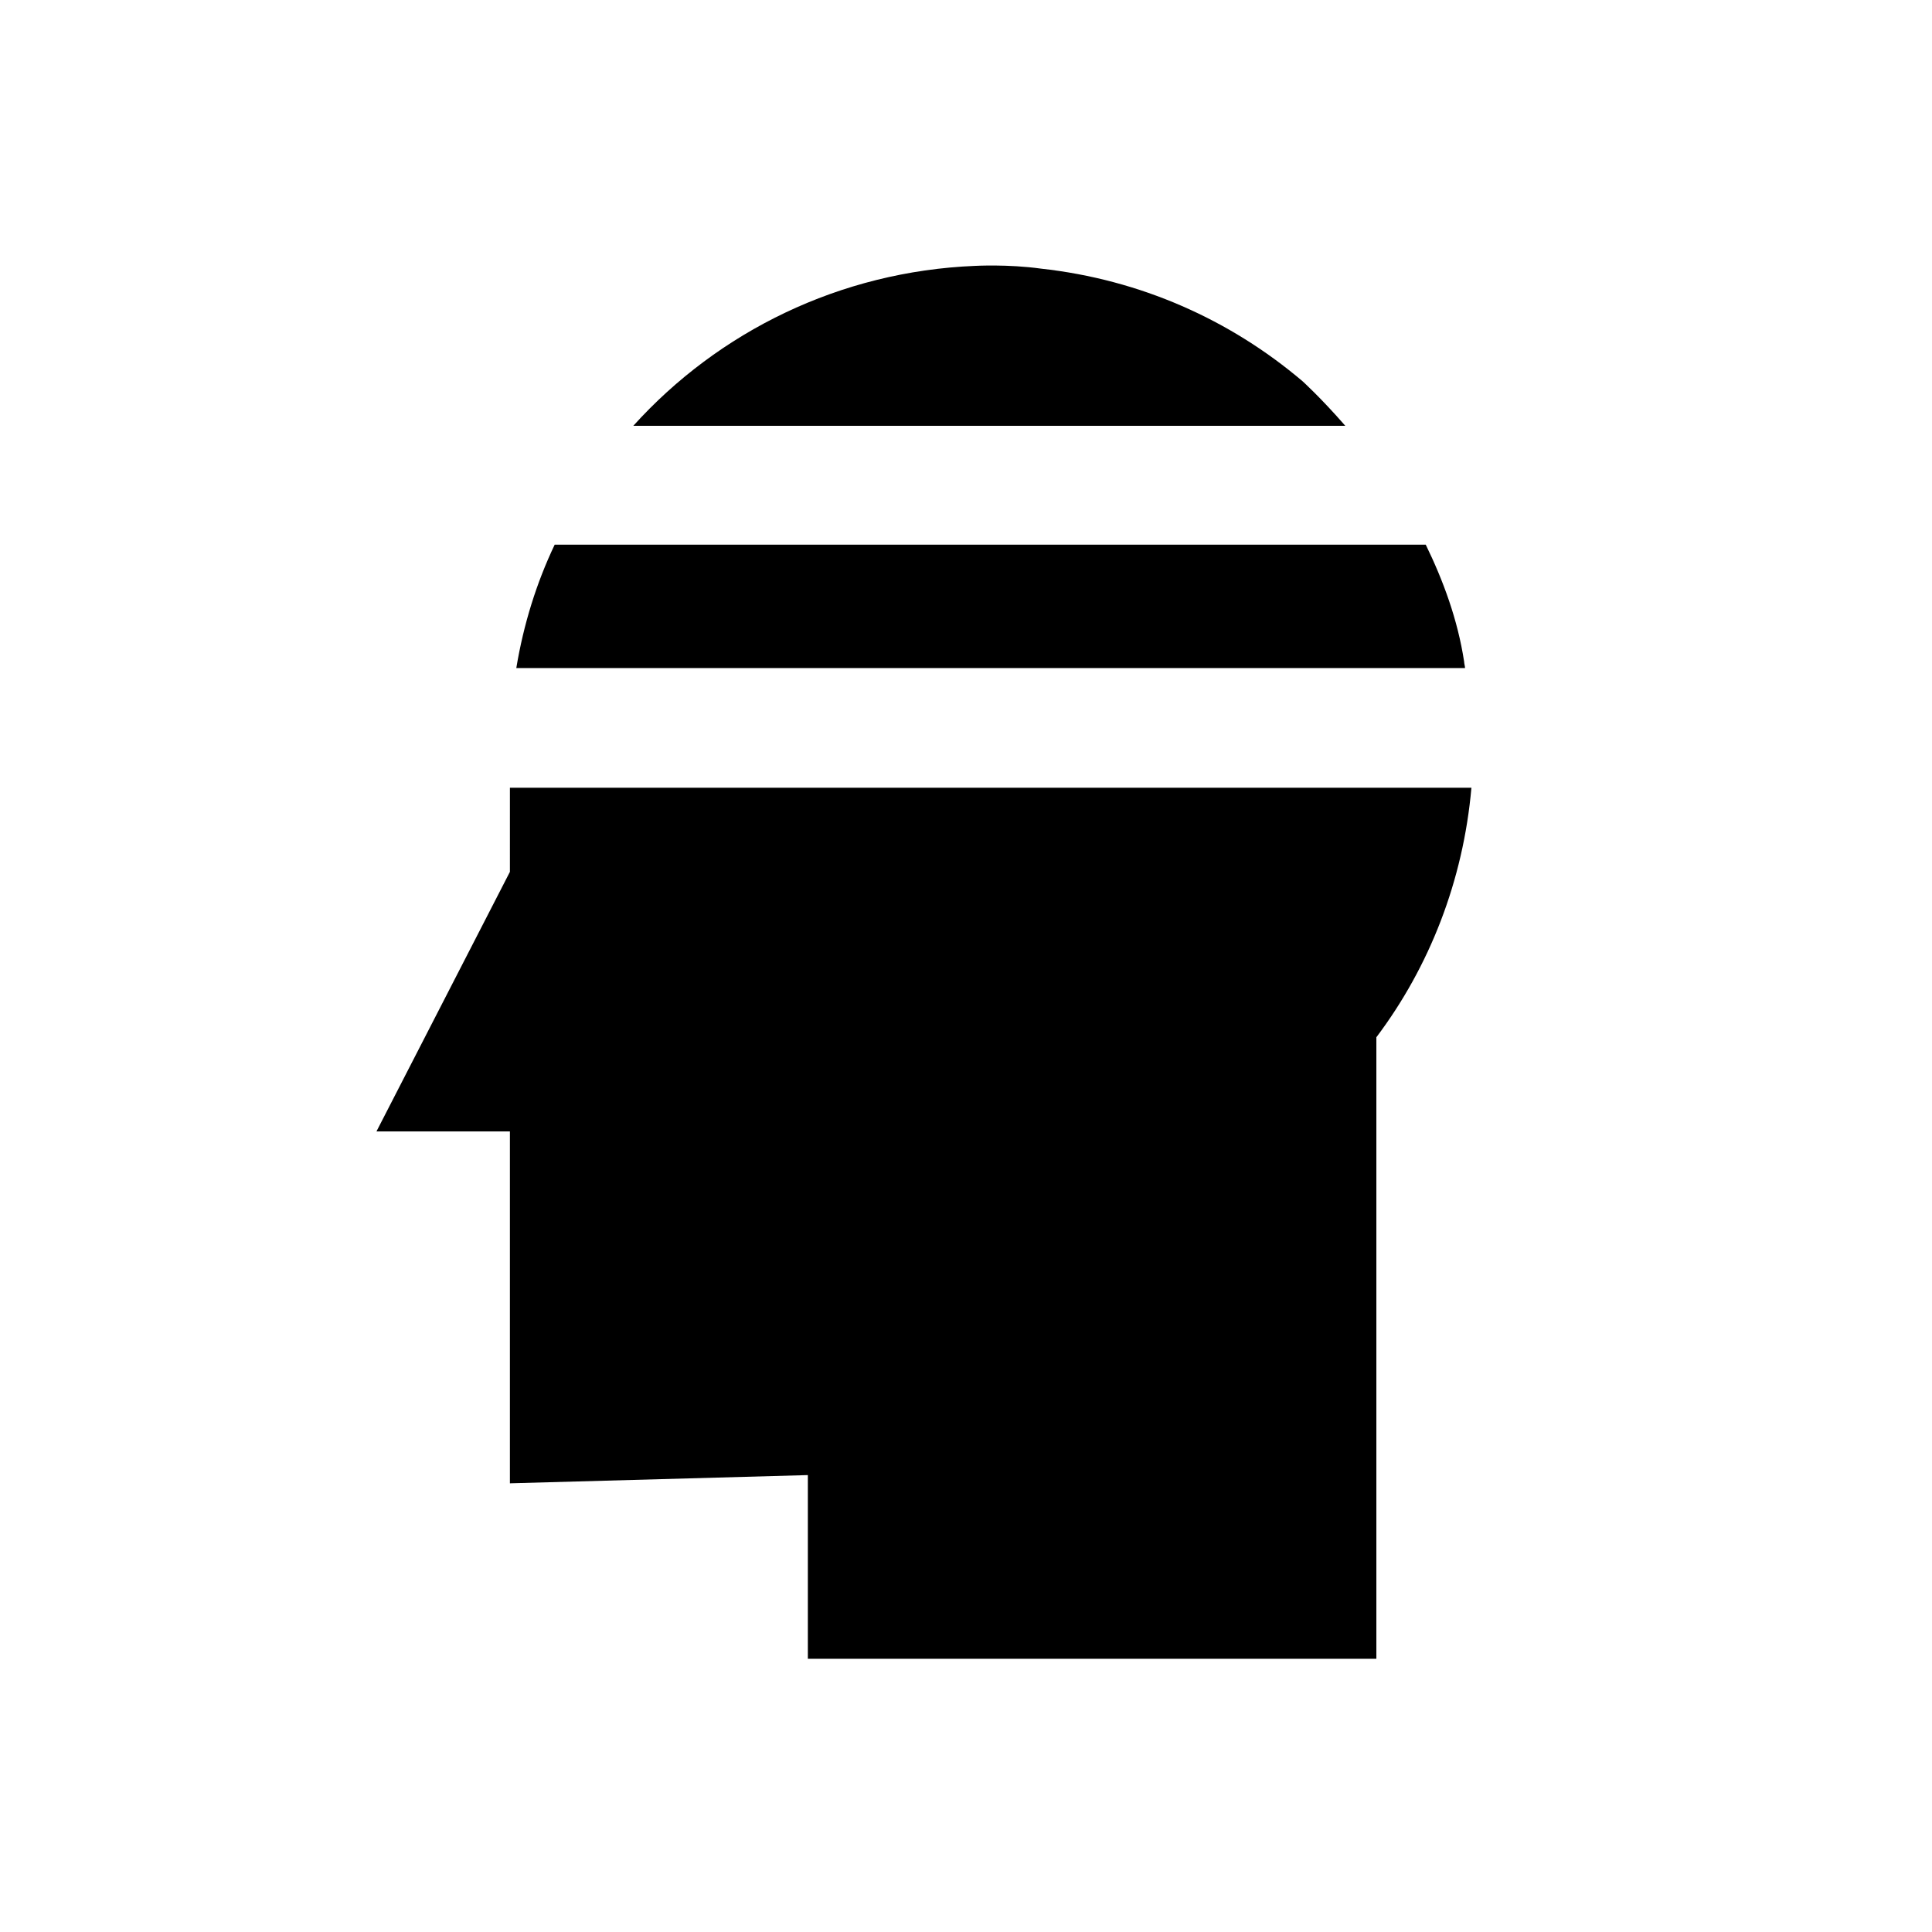
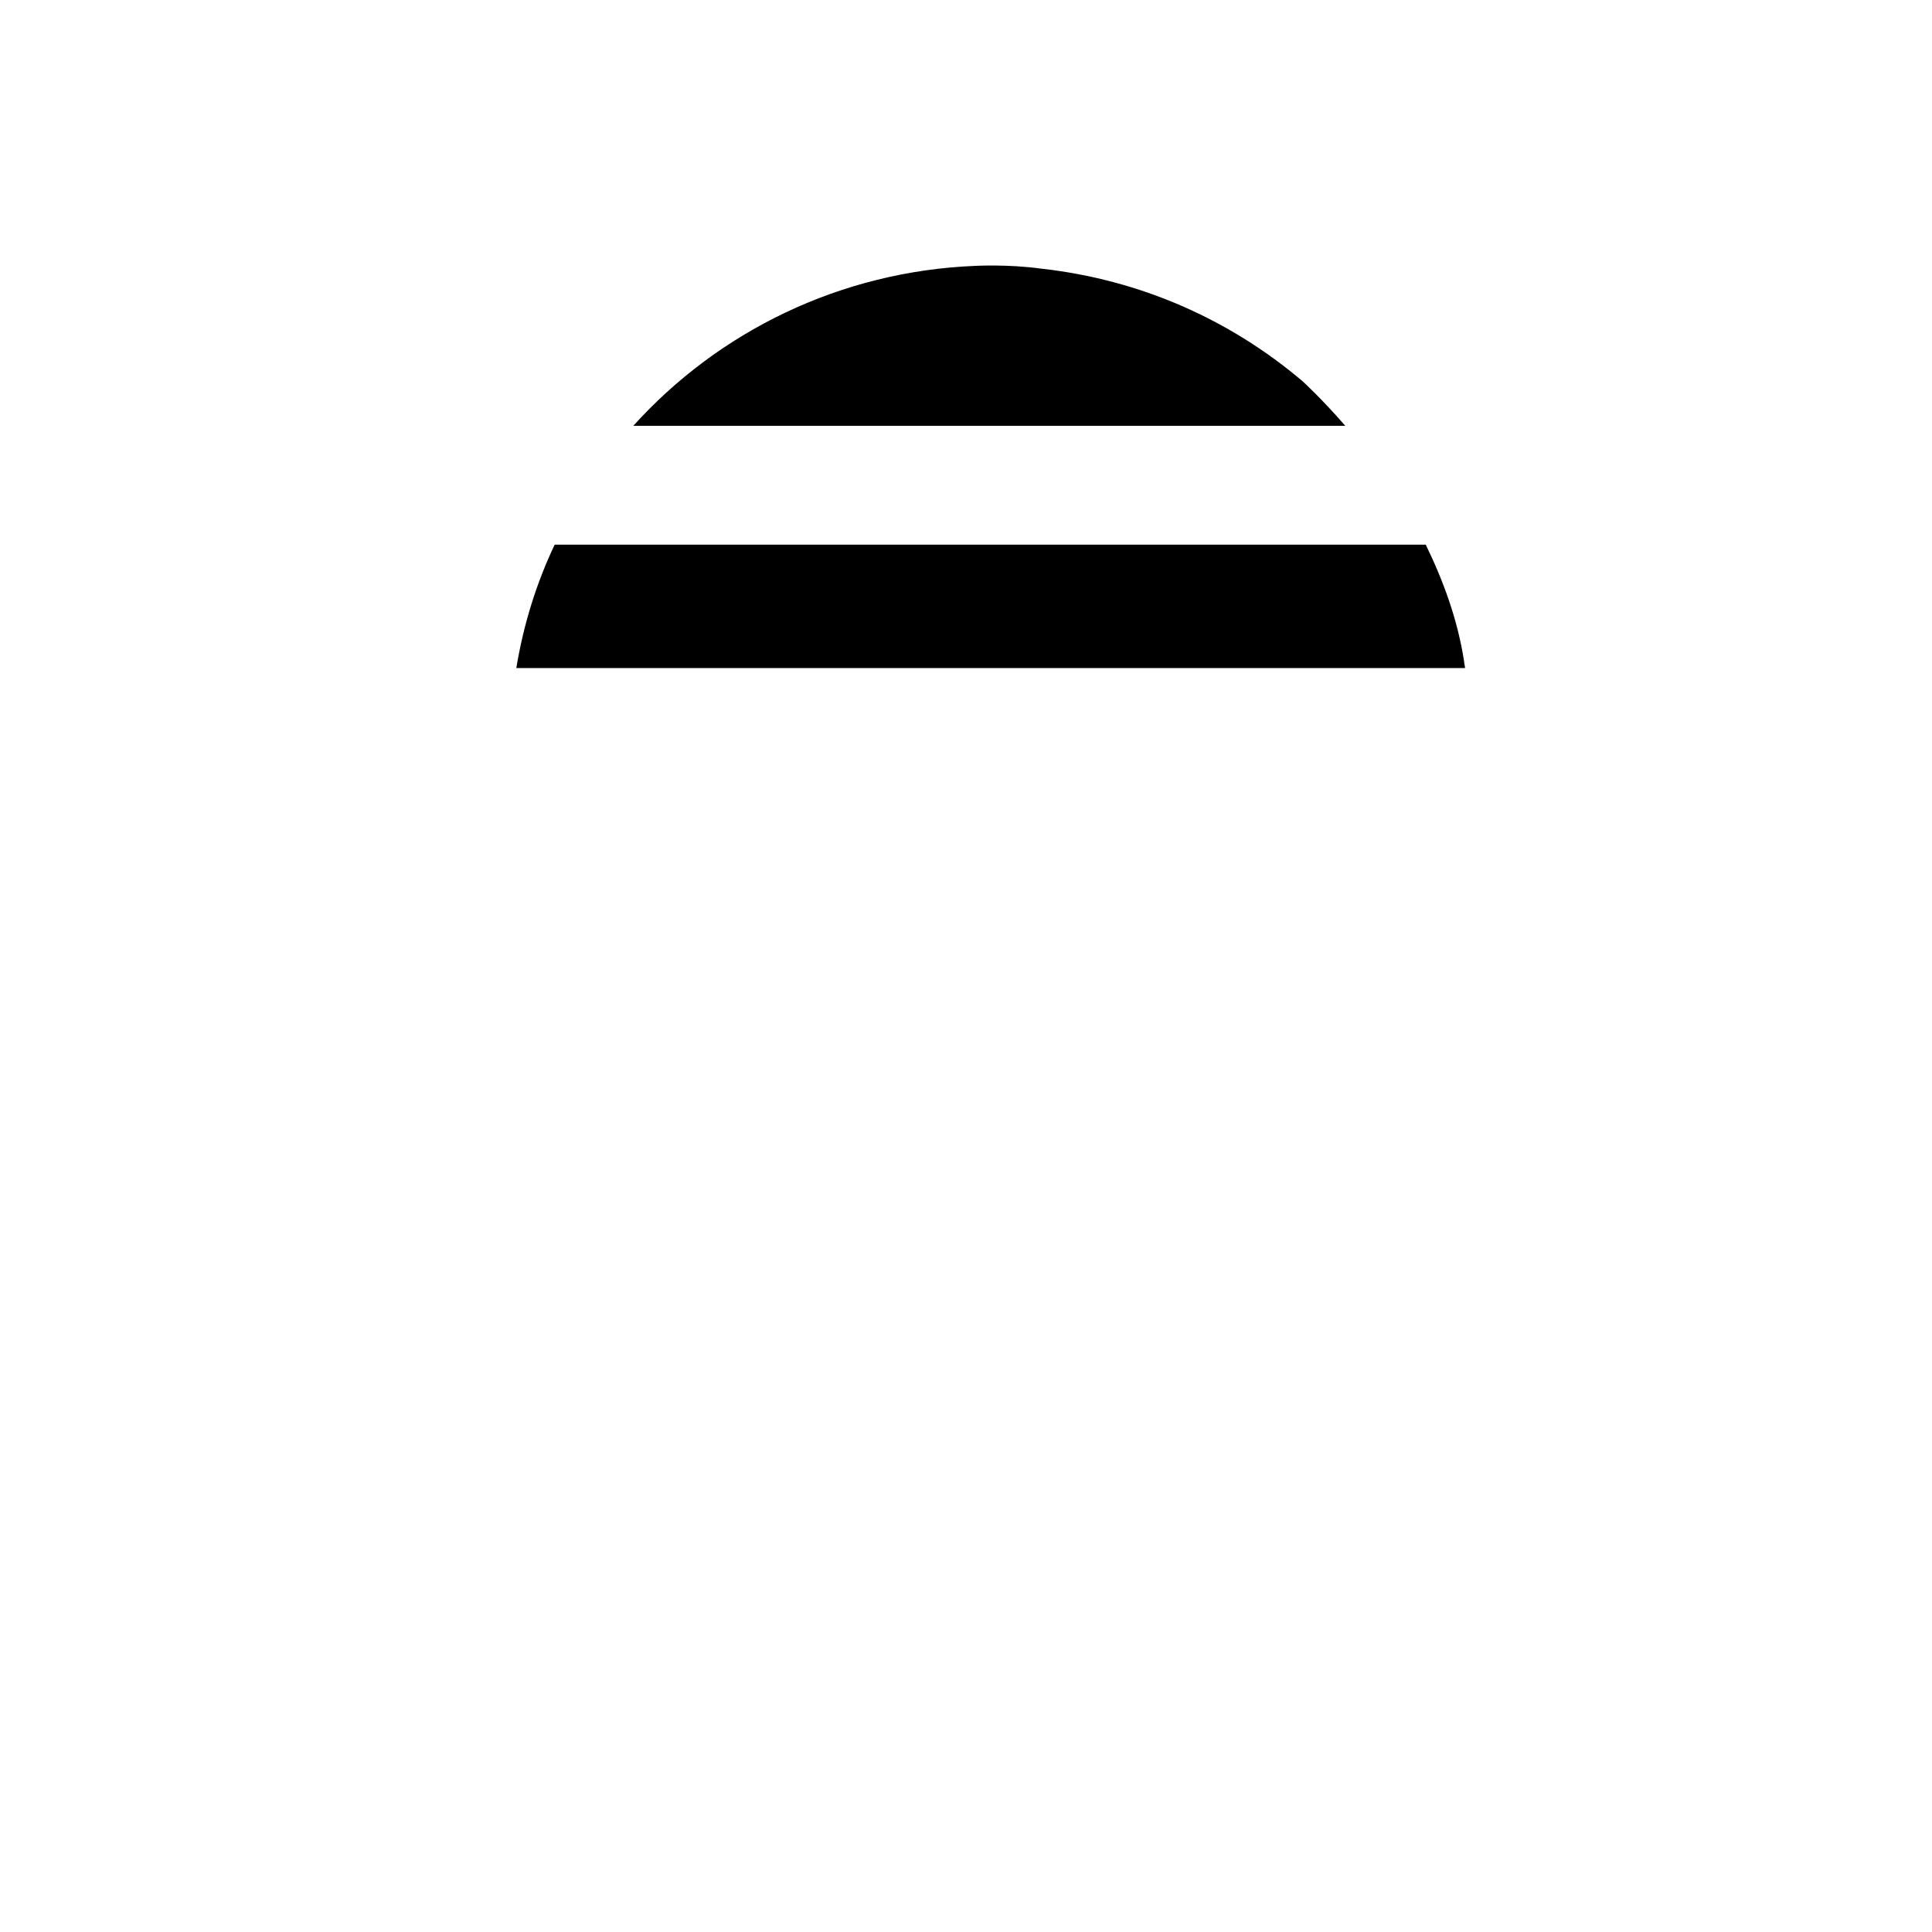
<svg xmlns="http://www.w3.org/2000/svg" fill="#000000" width="800px" height="800px" version="1.1" viewBox="144 144 512 512">
  <g>
    <path d="m280.83 321.04h251.42c0-0.484-0.242-1.211-0.242-1.695-1.695-11.141-5.57-21.559-10.172-31.004h-230.84c-4.844 10.176-8.234 21.074-10.172 32.699z" />
-     <path d="m279.13 375.05-35.363 68.789h35.363v93.254l78.961-2.18v48.684h150.66v-164.71c14.047-18.652 23.012-41.418 25.191-66.125h-254.81z" />
    <path d="m489.13 244.98c-19.137-16.227-42.871-26.887-69.273-29.793-8.719-1.211-17.441-0.727-17.441-0.727-35.844 1.453-68.059 17.441-90.586 42.387h188.69c-6.543-7.508-11.387-11.867-11.387-11.867z" />
  </g>
</svg>